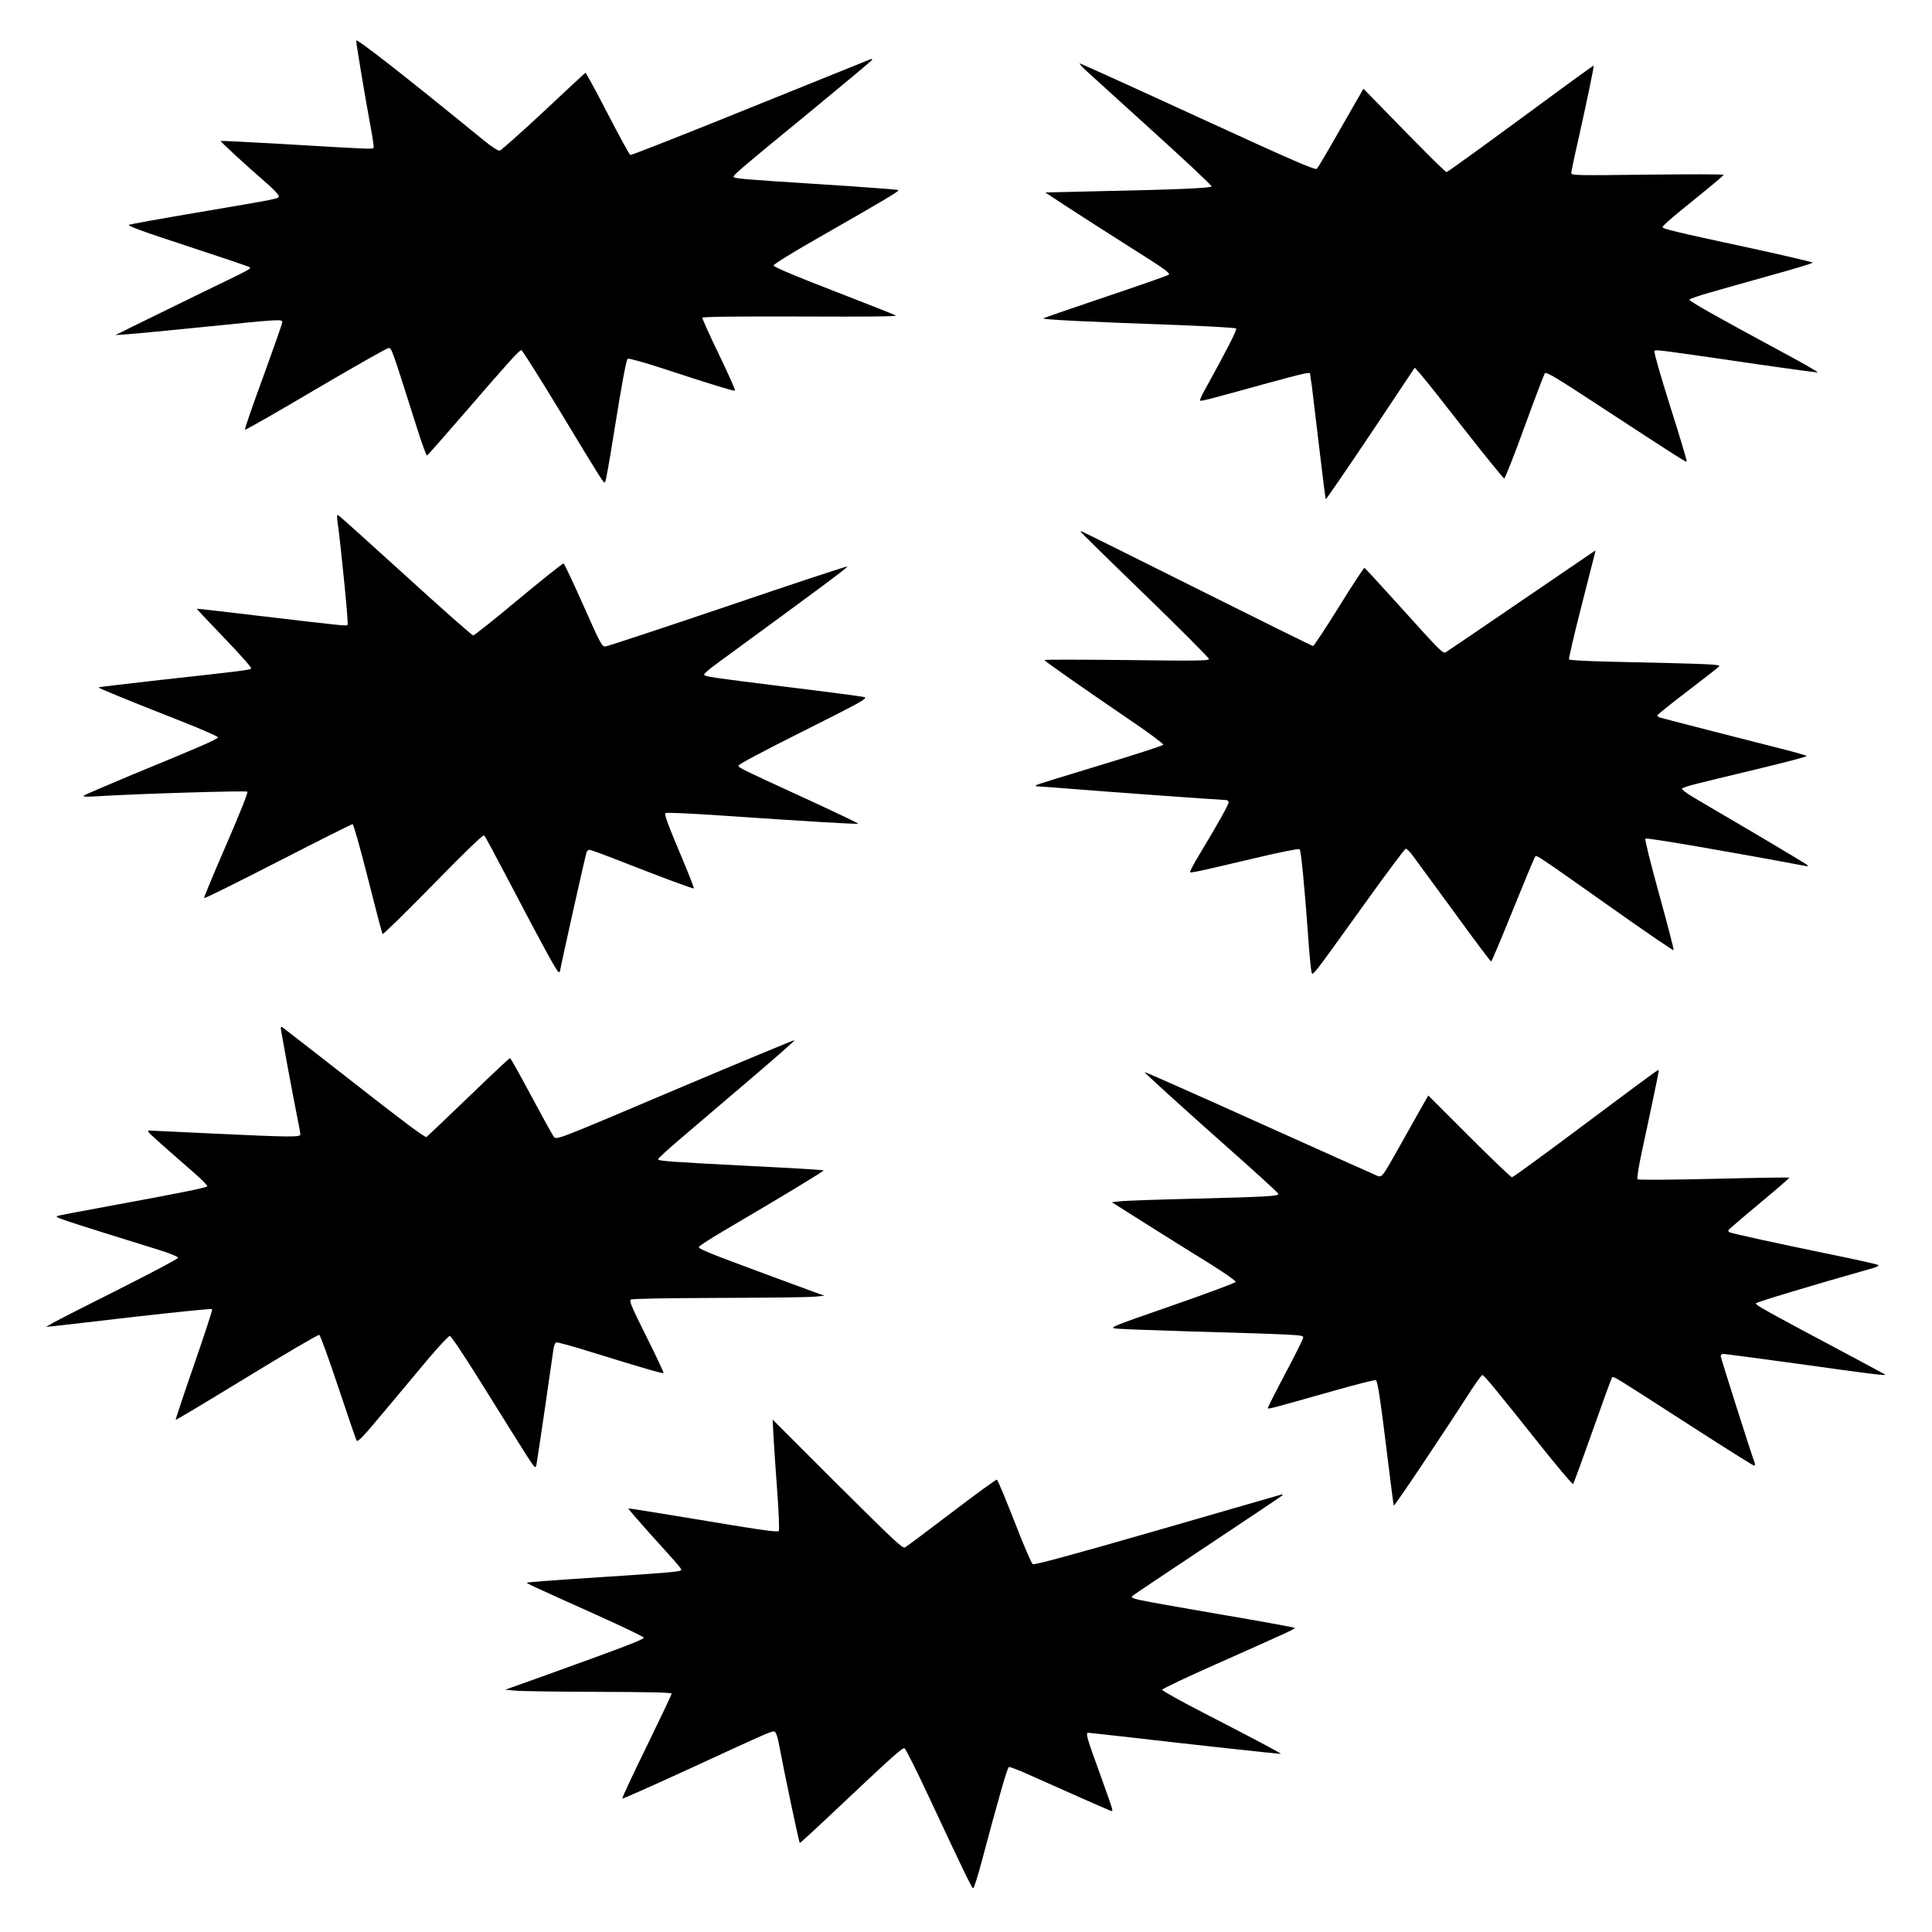
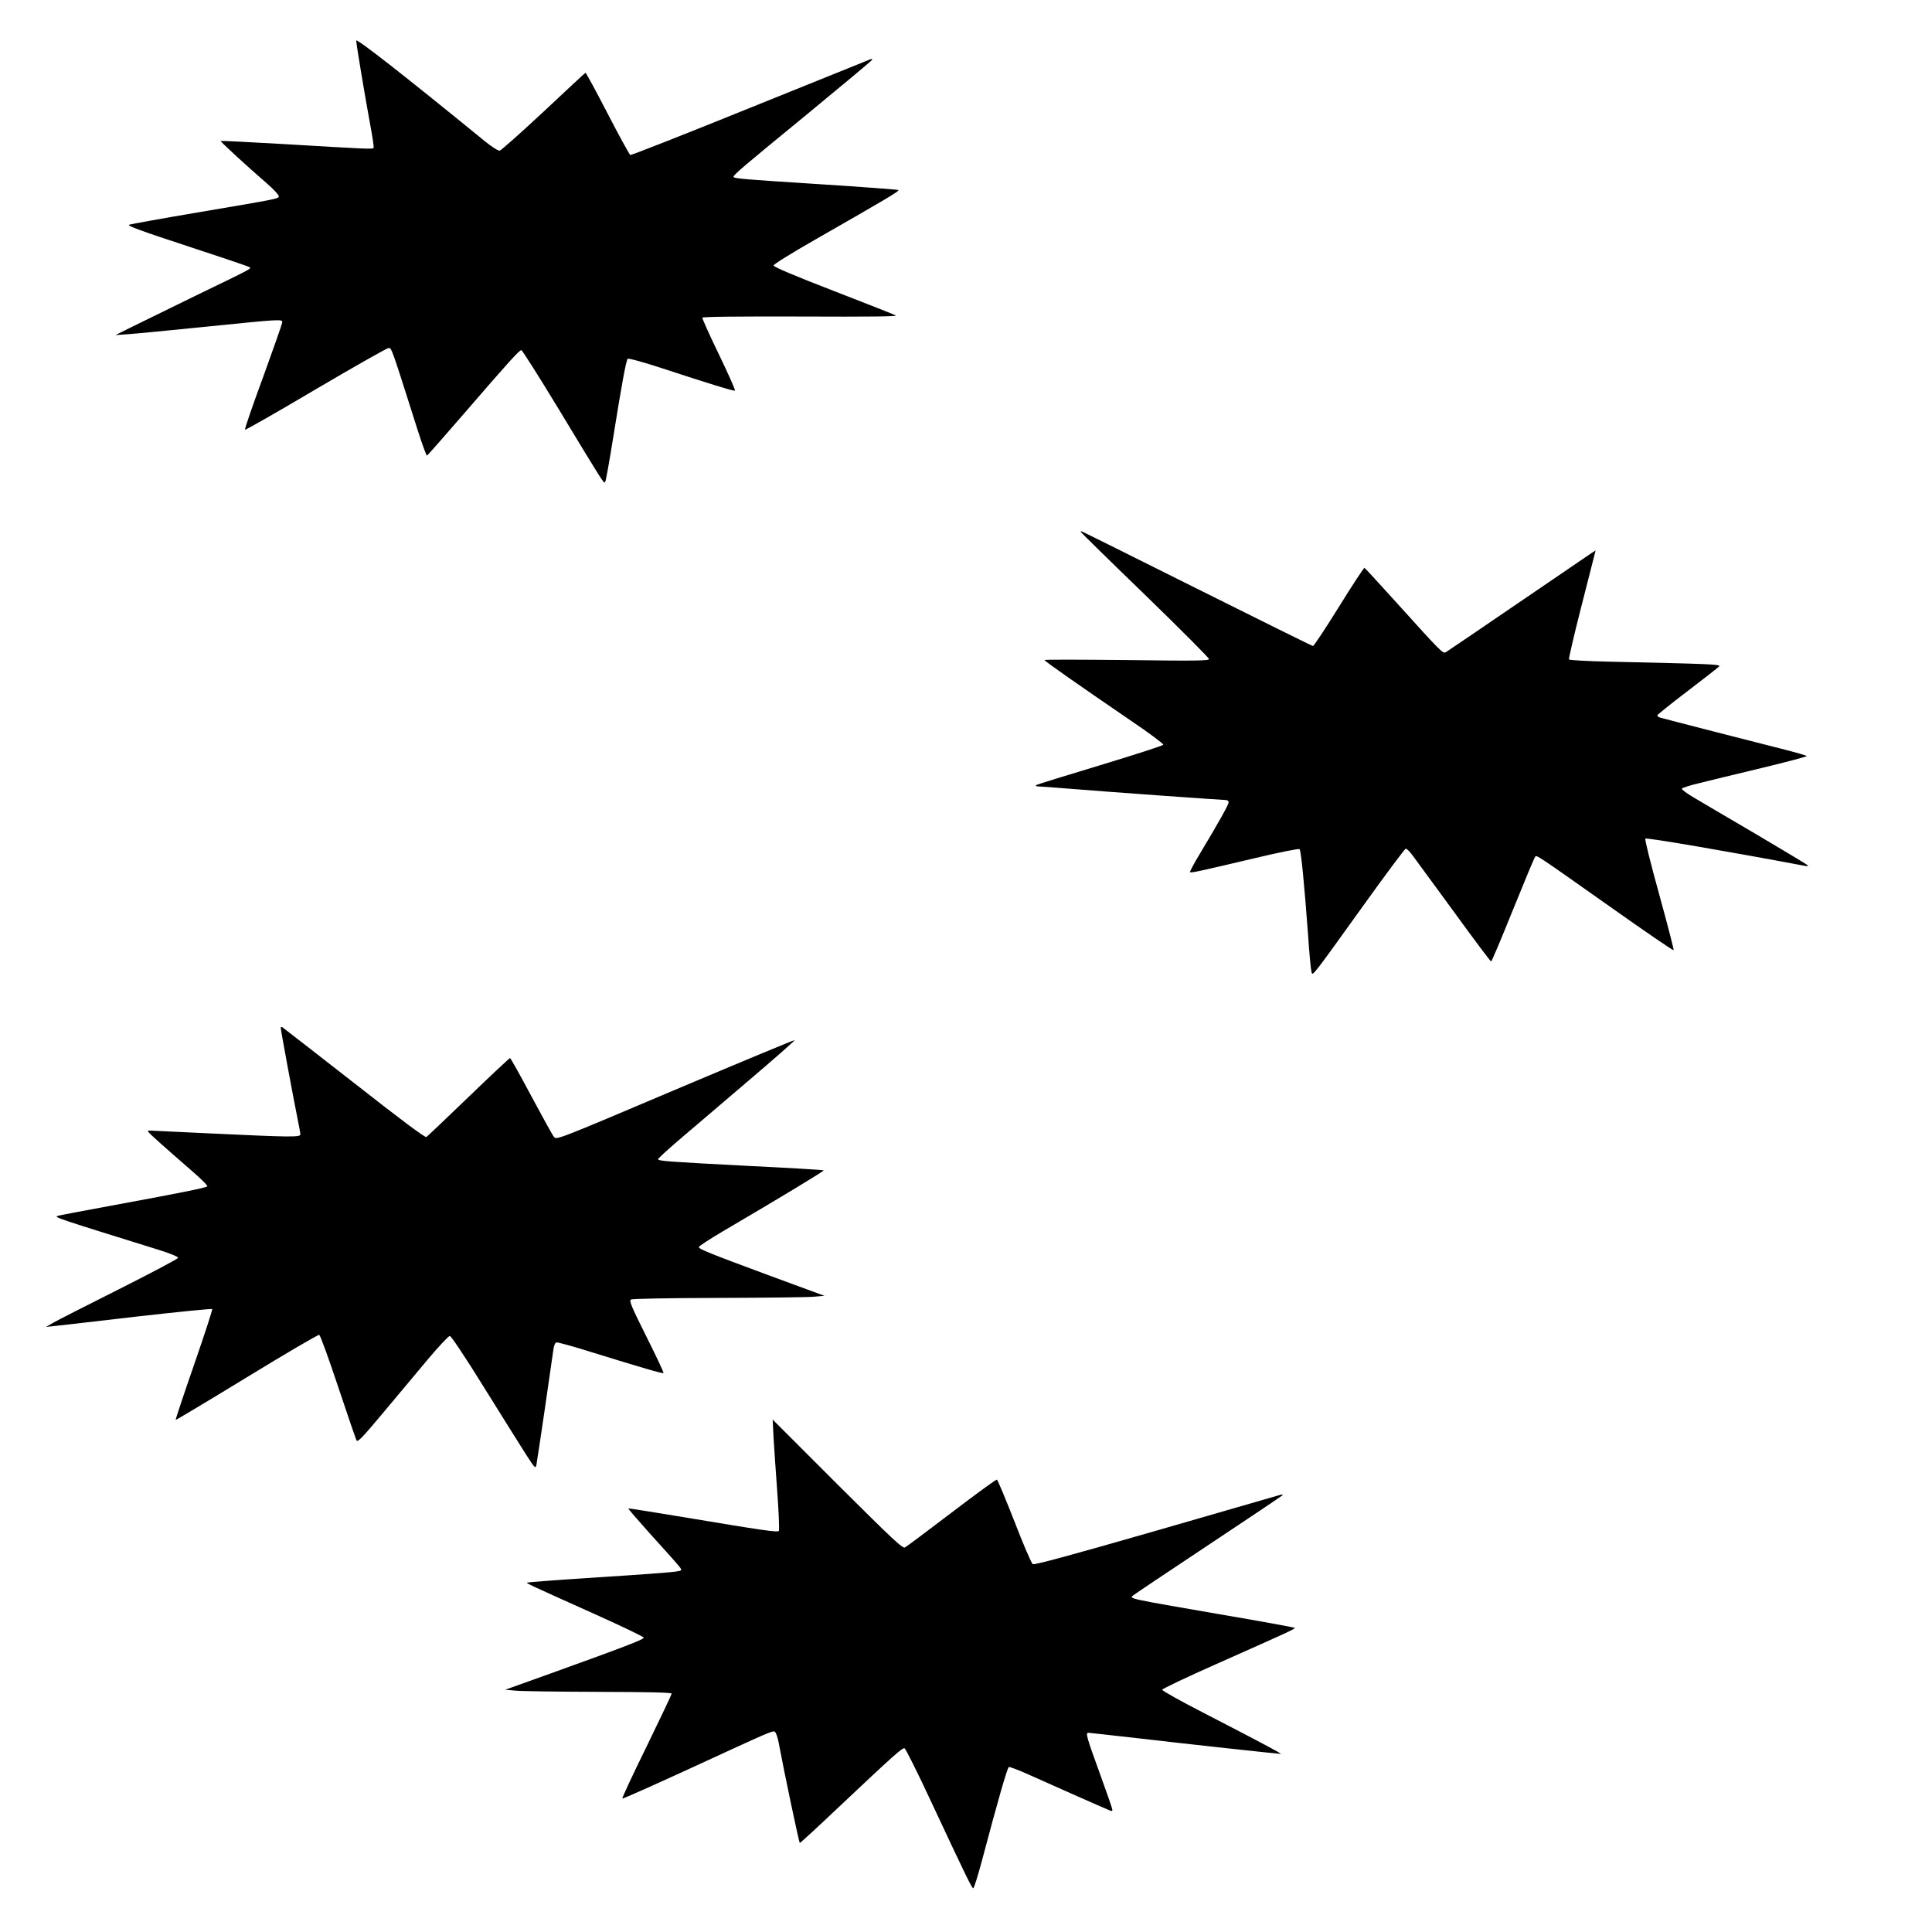
<svg xmlns="http://www.w3.org/2000/svg" version="1.0" width="1280pt" height="1280pt" viewBox="0 0 1280 1280" preserveAspectRatio="xMidYMid meet">
  <g transform="translate(0,1280) scale(0.1,-0.1)" fill="#000000" stroke="none">
-     <path d="M2360 12531 c0 -21 56 -358 95 -570 14 -73 23 -137 20 -141 -6 -9 -35 -8 -604 26 -223 13 -407 22 -409 20 -3 -4 175 -168 306 -281 44 -38 80 -77 79 -85 -3 -17 15 -14 -552 -110 -231 -39 -429 -75 -440 -79 -15 -6 82 -42 385 -141 223 -73 409 -136 413 -140 12 -11 25 -4 -363 -192 -190 -93 -385 -188 -435 -213 l-90 -45 85 6 c47 3 281 26 520 50 492 50 500 50 500 29 0 -9 -57 -171 -126 -361 -70 -189 -124 -347 -121 -351 4 -3 214 117 469 268 255 150 472 273 482 273 21 1 16 14 191 -537 31 -98 60 -177 64 -175 5 2 113 125 241 273 305 353 370 425 384 425 6 0 118 -177 249 -393 300 -496 297 -491 306 -481 5 5 29 142 55 304 57 356 84 502 95 513 5 5 105 -23 222 -61 304 -100 479 -154 488 -150 5 2 -43 109 -105 238 -63 129 -112 240 -111 245 3 7 227 9 653 8 451 -2 643 0 629 7 -11 6 -198 80 -415 164 -259 100 -395 158 -395 167 0 8 121 83 275 171 477 273 560 322 552 329 -4 3 -234 20 -512 38 -516 33 -580 38 -580 50 0 13 61 65 487 414 232 191 425 352 429 359 5 8 2 9 -10 5 -9 -4 -368 -149 -798 -322 -429 -174 -786 -314 -792 -312 -6 3 -74 127 -151 276 -77 149 -143 270 -146 269 -4 -2 -129 -118 -278 -258 -150 -140 -281 -256 -290 -258 -11 -2 -54 26 -102 65 -534 436 -849 682 -849 664z" />
-     <path d="M7201 12327 c32 -29 231 -209 443 -402 212 -192 385 -354 383 -360 -4 -11 -223 -21 -757 -32 l-345 -8 134 -88 c74 -49 245 -158 380 -244 281 -177 316 -202 304 -213 -4 -5 -190 -70 -413 -145 -223 -75 -411 -140 -418 -144 -14 -8 286 -23 906 -45 200 -8 367 -18 372 -22 7 -8 -66 -151 -210 -411 -19 -34 -32 -64 -29 -67 5 -6 64 10 445 115 250 68 284 76 284 62 0 -5 5 -39 11 -78 5 -38 27 -222 49 -409 22 -186 41 -341 44 -343 2 -2 136 193 297 433 l292 438 41 -46 c23 -26 154 -191 291 -367 138 -176 255 -320 261 -321 5 0 66 153 134 341 68 187 129 347 135 356 9 12 75 -28 395 -238 502 -328 540 -352 545 -347 3 2 -46 166 -109 364 -66 210 -110 363 -105 369 10 10 37 6 694 -90 209 -30 384 -54 388 -52 5 1 -98 61 -229 131 -449 242 -624 341 -621 351 2 5 62 26 133 46 71 21 254 72 407 115 152 42 277 80 277 84 0 3 -181 46 -402 94 -534 115 -593 130 -593 142 0 6 52 54 116 105 63 52 154 126 201 164 48 39 87 73 87 77 1 4 -226 4 -504 1 -464 -6 -505 -5 -505 10 0 9 20 106 45 214 62 279 107 494 103 498 -2 2 -219 -156 -483 -351 -264 -194 -485 -354 -491 -354 -9 0 -159 149 -445 444 l-106 108 -148 -258 c-81 -143 -153 -265 -160 -272 -10 -11 -149 49 -787 342 -426 196 -779 356 -784 356 -5 -1 16 -24 47 -53z" />
-     <path d="M2235 9353 c24 -172 75 -687 68 -693 -9 -8 -22 -7 -588 60 -225 27 -410 48 -411 47 -2 -1 81 -89 183 -195 105 -109 182 -197 177 -201 -10 -10 -48 -15 -603 -76 -223 -25 -406 -47 -408 -49 -4 -4 198 -87 557 -228 129 -51 234 -97 234 -103 -1 -12 -133 -69 -564 -246 -173 -72 -319 -135 -325 -140 -7 -8 17 -9 80 -5 263 17 996 39 1004 31 5 -6 -51 -147 -141 -354 -82 -189 -148 -347 -146 -351 2 -5 221 104 488 241 267 137 490 249 496 249 6 0 50 -156 102 -361 50 -198 93 -364 97 -367 4 -4 154 144 335 328 219 224 331 332 338 325 6 -5 78 -140 162 -300 239 -456 321 -605 331 -605 5 0 9 2 9 4 0 15 162 742 176 789 3 9 12 17 19 17 8 0 90 -30 182 -66 289 -114 506 -194 510 -190 2 2 -25 73 -60 157 -115 273 -137 333 -128 342 5 5 163 -2 382 -17 558 -38 890 -58 895 -53 2 2 -154 77 -348 166 -431 198 -441 203 -446 218 -2 8 166 97 430 229 396 199 430 218 403 226 -16 4 -250 35 -520 68 -507 63 -532 67 -540 80 -3 5 34 37 82 72 696 509 875 642 867 645 -6 2 -363 -116 -795 -263 -431 -146 -795 -266 -808 -267 -23 -2 -33 18 -146 272 -67 151 -126 276 -131 278 -5 2 -139 -105 -298 -237 -158 -132 -294 -240 -301 -240 -7 0 -210 179 -450 398 -240 218 -441 399 -446 400 -6 2 -7 -12 -4 -35z" />
+     <path d="M2360 12531 c0 -21 56 -358 95 -570 14 -73 23 -137 20 -141 -6 -9 -35 -8 -604 26 -223 13 -407 22 -409 20 -3 -4 175 -168 306 -281 44 -38 80 -77 79 -85 -3 -17 15 -14 -552 -110 -231 -39 -429 -75 -440 -79 -15 -6 82 -42 385 -141 223 -73 409 -136 413 -140 12 -11 25 -4 -363 -192 -190 -93 -385 -188 -435 -213 l-90 -45 85 6 c47 3 281 26 520 50 492 50 500 50 500 29 0 -9 -57 -171 -126 -361 -70 -189 -124 -347 -121 -351 4 -3 214 117 469 268 255 150 472 273 482 273 21 1 16 14 191 -537 31 -98 60 -177 64 -175 5 2 113 125 241 273 305 353 370 425 384 425 6 0 118 -177 249 -393 300 -496 297 -491 306 -481 5 5 29 142 55 304 57 356 84 502 95 513 5 5 105 -23 222 -61 304 -100 479 -154 488 -150 5 2 -43 109 -105 238 -63 129 -112 240 -111 245 3 7 227 9 653 8 451 -2 643 0 629 7 -11 6 -198 80 -415 164 -259 100 -395 158 -395 167 0 8 121 83 275 171 477 273 560 322 552 329 -4 3 -234 20 -512 38 -516 33 -580 38 -580 50 0 13 61 65 487 414 232 191 425 352 429 359 5 8 2 9 -10 5 -9 -4 -368 -149 -798 -322 -429 -174 -786 -314 -792 -312 -6 3 -74 127 -151 276 -77 149 -143 270 -146 269 -4 -2 -129 -118 -278 -258 -150 -140 -281 -256 -290 -258 -11 -2 -54 26 -102 65 -534 436 -849 682 -849 664" />
    <path d="M7160 9276 c0 -2 191 -190 425 -416 234 -227 425 -419 425 -426 0 -12 -87 -13 -545 -7 -300 3 -545 4 -545 0 0 -7 229 -167 573 -402 120 -81 216 -153 214 -159 -2 -6 -191 -67 -419 -136 -229 -69 -420 -128 -424 -132 -4 -5 1 -8 12 -8 11 0 102 -7 204 -15 242 -20 1008 -75 1037 -75 14 0 23 -6 23 -16 0 -15 -69 -138 -191 -341 -39 -64 -67 -118 -65 -121 7 -6 43 1 419 90 171 41 302 67 307 62 10 -10 31 -228 56 -564 8 -124 19 -236 23 -249 8 -29 -6 -47 354 454 142 198 264 361 270 362 7 2 29 -21 50 -50 21 -28 144 -197 274 -374 129 -178 238 -323 242 -323 4 0 69 154 145 343 76 188 142 346 147 351 10 12 3 17 500 -334 226 -160 414 -289 417 -285 3 3 -40 168 -95 368 -57 206 -97 366 -92 371 7 8 549 -85 1054 -180 20 -4 27 -3 20 4 -5 6 -161 99 -345 208 -184 108 -370 217 -413 243 -42 25 -76 50 -74 56 2 5 53 22 113 36 60 15 245 60 412 100 166 40 302 76 302 80 0 3 -75 25 -167 48 -164 41 -771 197 -805 207 -10 3 -18 9 -18 14 0 5 90 77 199 160 110 84 205 158 211 165 11 14 -51 16 -713 31 -152 3 -280 10 -282 15 -3 4 32 155 78 336 46 180 87 341 91 357 l7 29 -28 -18 c-15 -10 -235 -160 -487 -332 -253 -173 -467 -318 -477 -324 -20 -10 -27 -4 -329 331 -112 124 -206 226 -210 228 -4 1 -80 -114 -169 -258 -89 -143 -166 -260 -172 -260 -5 0 -351 171 -769 380 -418 209 -762 380 -765 380 -3 0 -5 -2 -5 -4z" />
    <path d="M1860 5990 c0 -14 84 -468 110 -595 11 -53 20 -103 20 -111 0 -19 -71 -18 -580 6 -228 11 -419 20 -423 20 -5 0 -7 -4 -5 -8 3 -9 115 -108 291 -261 60 -52 105 -97 100 -101 -10 -10 -197 -47 -648 -130 -181 -33 -337 -63 -345 -66 -21 -9 7 -18 673 -225 71 -22 127 -45 127 -52 0 -7 -177 -100 -393 -209 -215 -108 -412 -208 -437 -223 l-45 -26 50 5 c28 3 274 31 547 63 274 31 501 54 504 50 3 -3 -51 -169 -120 -368 -69 -199 -124 -364 -122 -366 2 -2 214 125 471 282 257 157 473 284 480 281 7 -2 63 -157 125 -343 62 -186 117 -346 122 -356 7 -14 37 16 174 180 91 109 225 269 297 355 73 87 139 157 147 157 9 0 103 -141 230 -346 118 -190 243 -389 276 -441 59 -91 62 -94 68 -66 3 16 29 187 57 379 28 193 53 367 56 388 3 21 11 41 18 43 7 3 113 -26 236 -65 326 -101 470 -143 475 -138 3 3 -48 111 -113 241 -99 198 -116 238 -103 246 9 6 242 10 580 11 311 1 596 4 633 8 l69 6 -364 134 c-405 150 -468 176 -468 189 0 6 71 52 157 103 399 234 674 401 670 405 -2 3 -222 16 -488 29 -541 28 -609 33 -609 45 0 5 62 62 138 127 76 65 281 239 455 388 174 148 314 271 312 274 -3 2 -359 -146 -792 -329 -785 -333 -786 -333 -803 -312 -10 12 -77 134 -151 272 -73 137 -136 250 -140 250 -4 0 -128 -116 -274 -257 -147 -142 -273 -261 -280 -266 -9 -5 -166 112 -478 357 -256 200 -470 366 -476 370 -6 4 -11 2 -11 -4z" />
-     <path d="M10502 5354 c-260 -195 -478 -354 -485 -354 -6 0 -134 122 -283 271 l-271 271 -72 -126 c-39 -69 -103 -183 -142 -253 -88 -156 -94 -164 -122 -154 -12 5 -363 162 -781 350 -417 188 -760 340 -762 338 -4 -4 241 -226 669 -606 119 -106 217 -197 217 -201 0 -15 -74 -19 -535 -31 -253 -6 -485 -14 -515 -18 l-54 -6 239 -151 c132 -83 318 -200 413 -258 95 -59 171 -113 169 -119 -2 -6 -192 -77 -422 -157 -380 -132 -415 -145 -379 -151 21 -4 233 -12 469 -19 780 -23 780 -23 779 -42 -1 -10 -54 -117 -118 -237 -64 -121 -116 -224 -116 -229 0 -10 6 -8 434 113 148 42 274 74 281 71 13 -4 33 -144 85 -571 17 -137 32 -254 34 -260 3 -8 303 439 515 768 35 53 67 97 72 97 11 0 98 -106 374 -453 121 -152 223 -273 227 -269 4 4 62 162 129 352 67 190 125 349 130 354 9 10 8 10 537 -331 216 -139 397 -253 403 -253 6 0 8 7 5 16 -21 53 -226 699 -226 710 0 8 8 14 18 14 10 0 227 -29 483 -64 493 -69 597 -82 589 -73 -3 2 -147 80 -320 172 -465 247 -540 289 -537 300 3 8 368 118 781 235 21 6 35 15 30 19 -5 4 -146 36 -314 70 -357 73 -659 140 -672 147 -4 3 -8 8 -8 12 0 4 92 83 205 177 112 93 202 171 200 173 -2 2 -227 -1 -500 -8 -295 -7 -501 -8 -506 -3 -5 5 7 82 30 189 38 173 111 521 111 530 0 2 -3 4 -7 3 -5 0 -221 -160 -481 -355z" />
    <path d="M5125 3275 c4 -66 15 -230 25 -365 10 -135 14 -249 10 -253 -9 -10 -109 4 -610 88 -211 35 -386 63 -387 61 -2 -2 61 -75 139 -162 224 -248 219 -242 207 -249 -13 -9 -123 -18 -619 -50 -217 -14 -396 -28 -398 -30 -5 -5 8 -11 453 -211 176 -79 320 -148 320 -154 0 -12 -128 -61 -614 -236 l-304 -109 69 -6 c38 -4 286 -7 552 -8 333 -1 482 -4 482 -12 0 -5 -75 -163 -166 -350 -92 -187 -164 -342 -161 -345 2 -3 204 87 448 199 536 247 545 251 562 244 7 -3 18 -33 25 -68 36 -194 136 -669 141 -669 4 0 117 104 251 231 368 347 429 402 443 396 7 -3 81 -150 164 -328 247 -528 282 -599 291 -599 5 0 30 80 56 177 112 422 170 622 180 626 6 2 65 -20 131 -50 102 -46 503 -224 543 -240 6 -3 12 0 12 6 0 7 -38 117 -85 246 -85 233 -94 265 -75 265 5 0 148 -16 317 -35 324 -38 941 -105 958 -105 11 0 -118 69 -517 275 -148 76 -268 143 -268 150 0 6 161 83 358 170 461 205 526 234 520 240 -3 3 -226 44 -497 90 -607 105 -598 103 -575 124 5 5 227 154 494 331 267 177 490 327 495 332 7 7 3 8 -10 5 -11 -3 -382 -110 -824 -238 -556 -160 -809 -229 -819 -222 -8 5 -63 132 -121 283 -59 150 -111 275 -116 277 -6 2 -140 -96 -300 -218 -159 -121 -298 -225 -309 -231 -16 -9 -75 47 -448 418 l-429 429 6 -120z" />
  </g>
</svg>